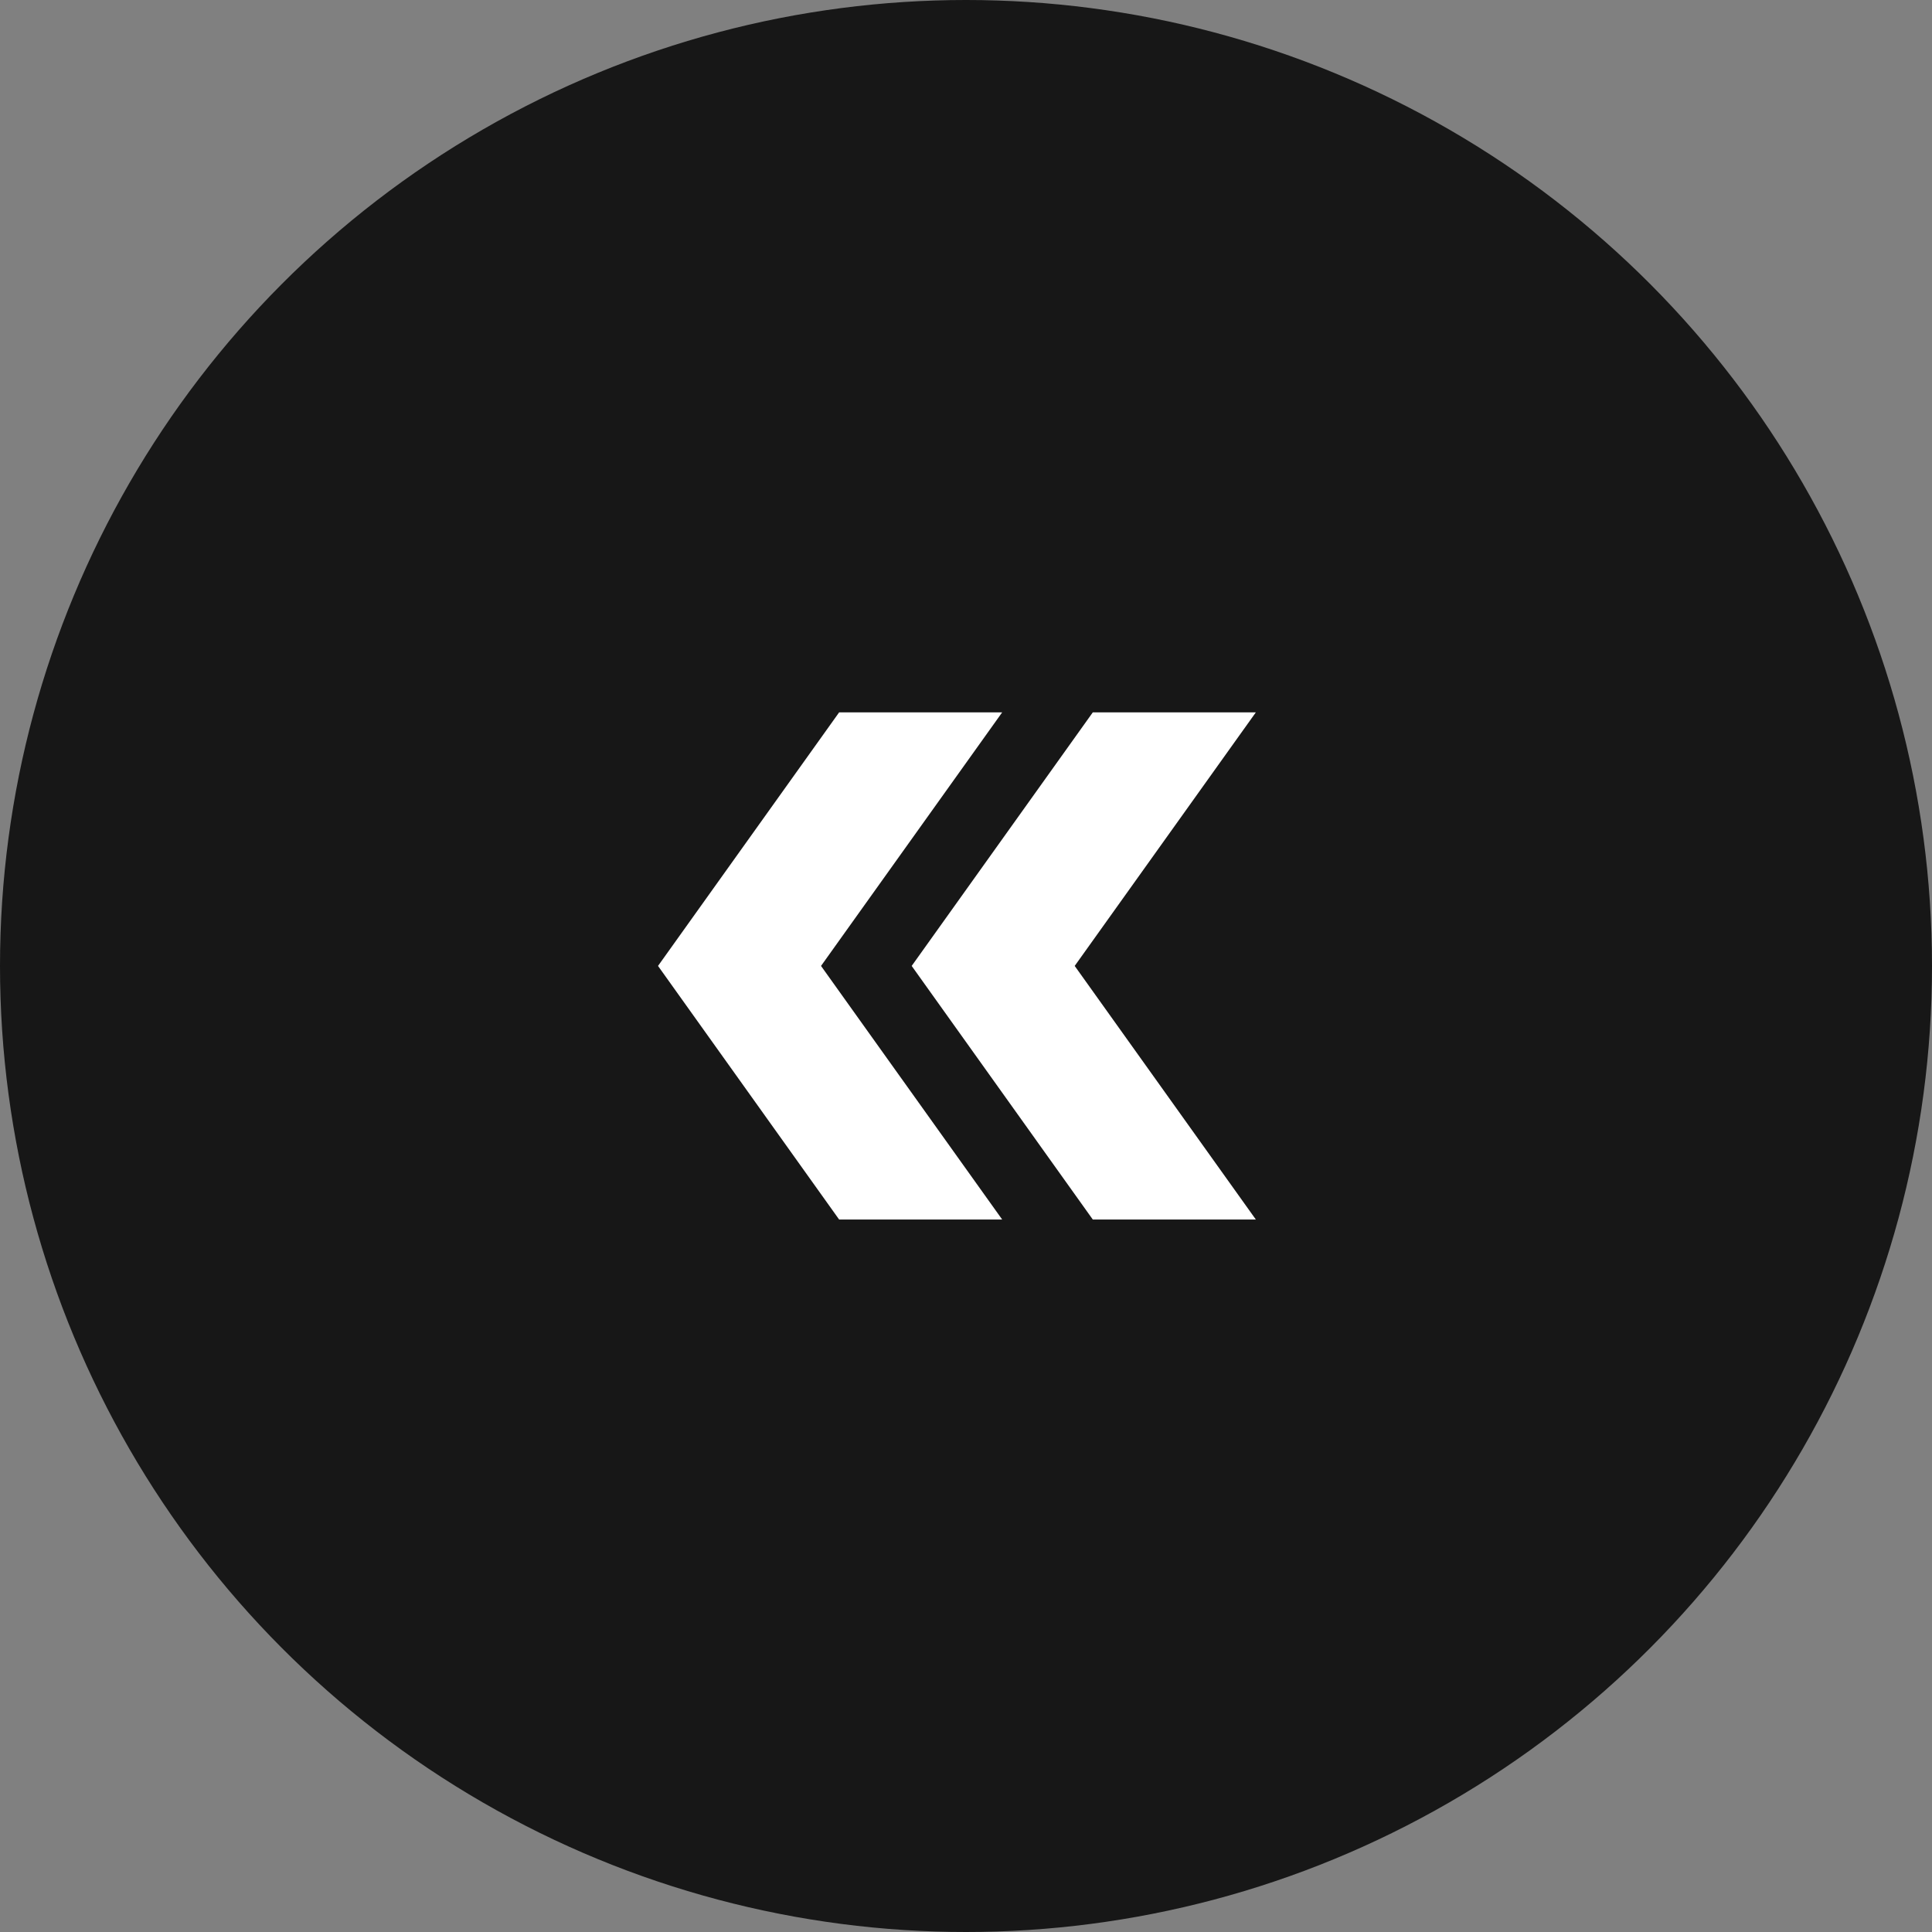
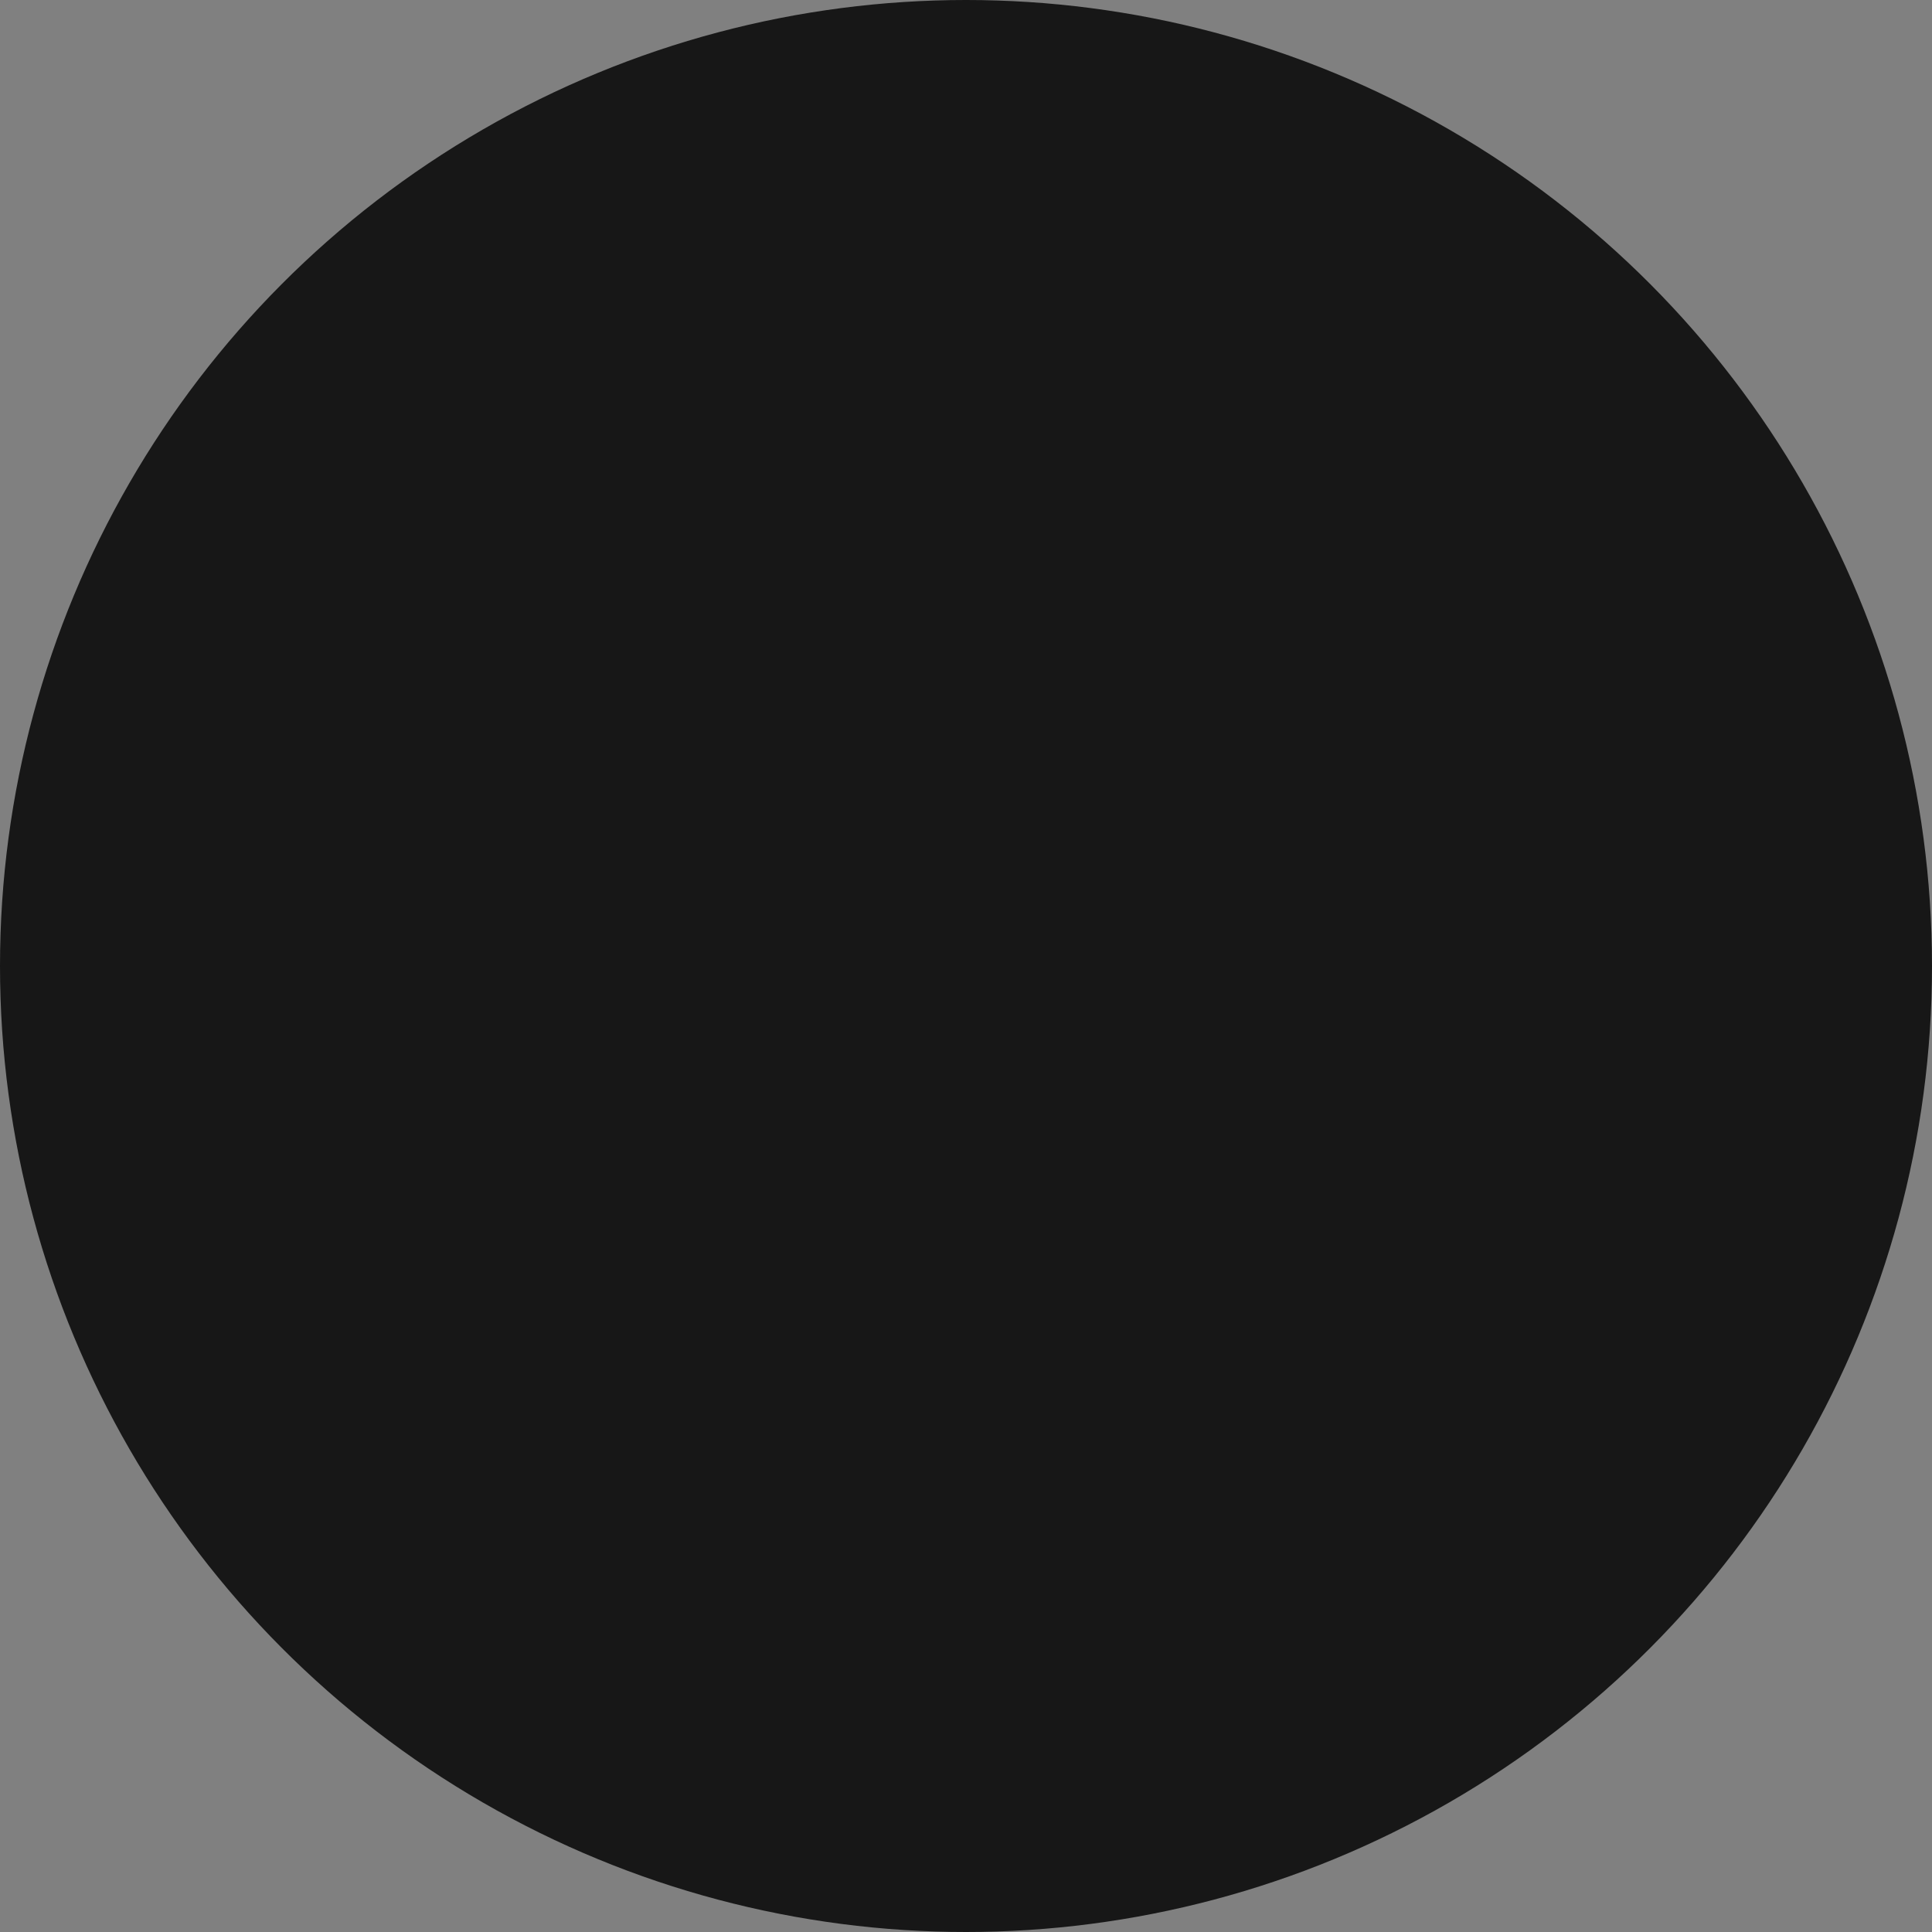
<svg xmlns="http://www.w3.org/2000/svg" width="54" height="54" viewBox="0 0 54 54" fill="none">
  <rect x="0" y="0" width="54" height="54" fill="#808080" stroke="none" />
  <circle cx="27" cy="27" r="27" fill="#171717" />
-   <path d="M23.454 34.086L28.011 34.086L22.948 26.998L28.011 19.911L23.454 19.911L18.392 26.998L23.454 34.086Z" fill="white" />
-   <path d="M30.544 34.086L35.101 34.086L30.038 26.998L35.101 19.911L30.544 19.911L25.482 26.998L30.544 34.086Z" fill="white" />
</svg>